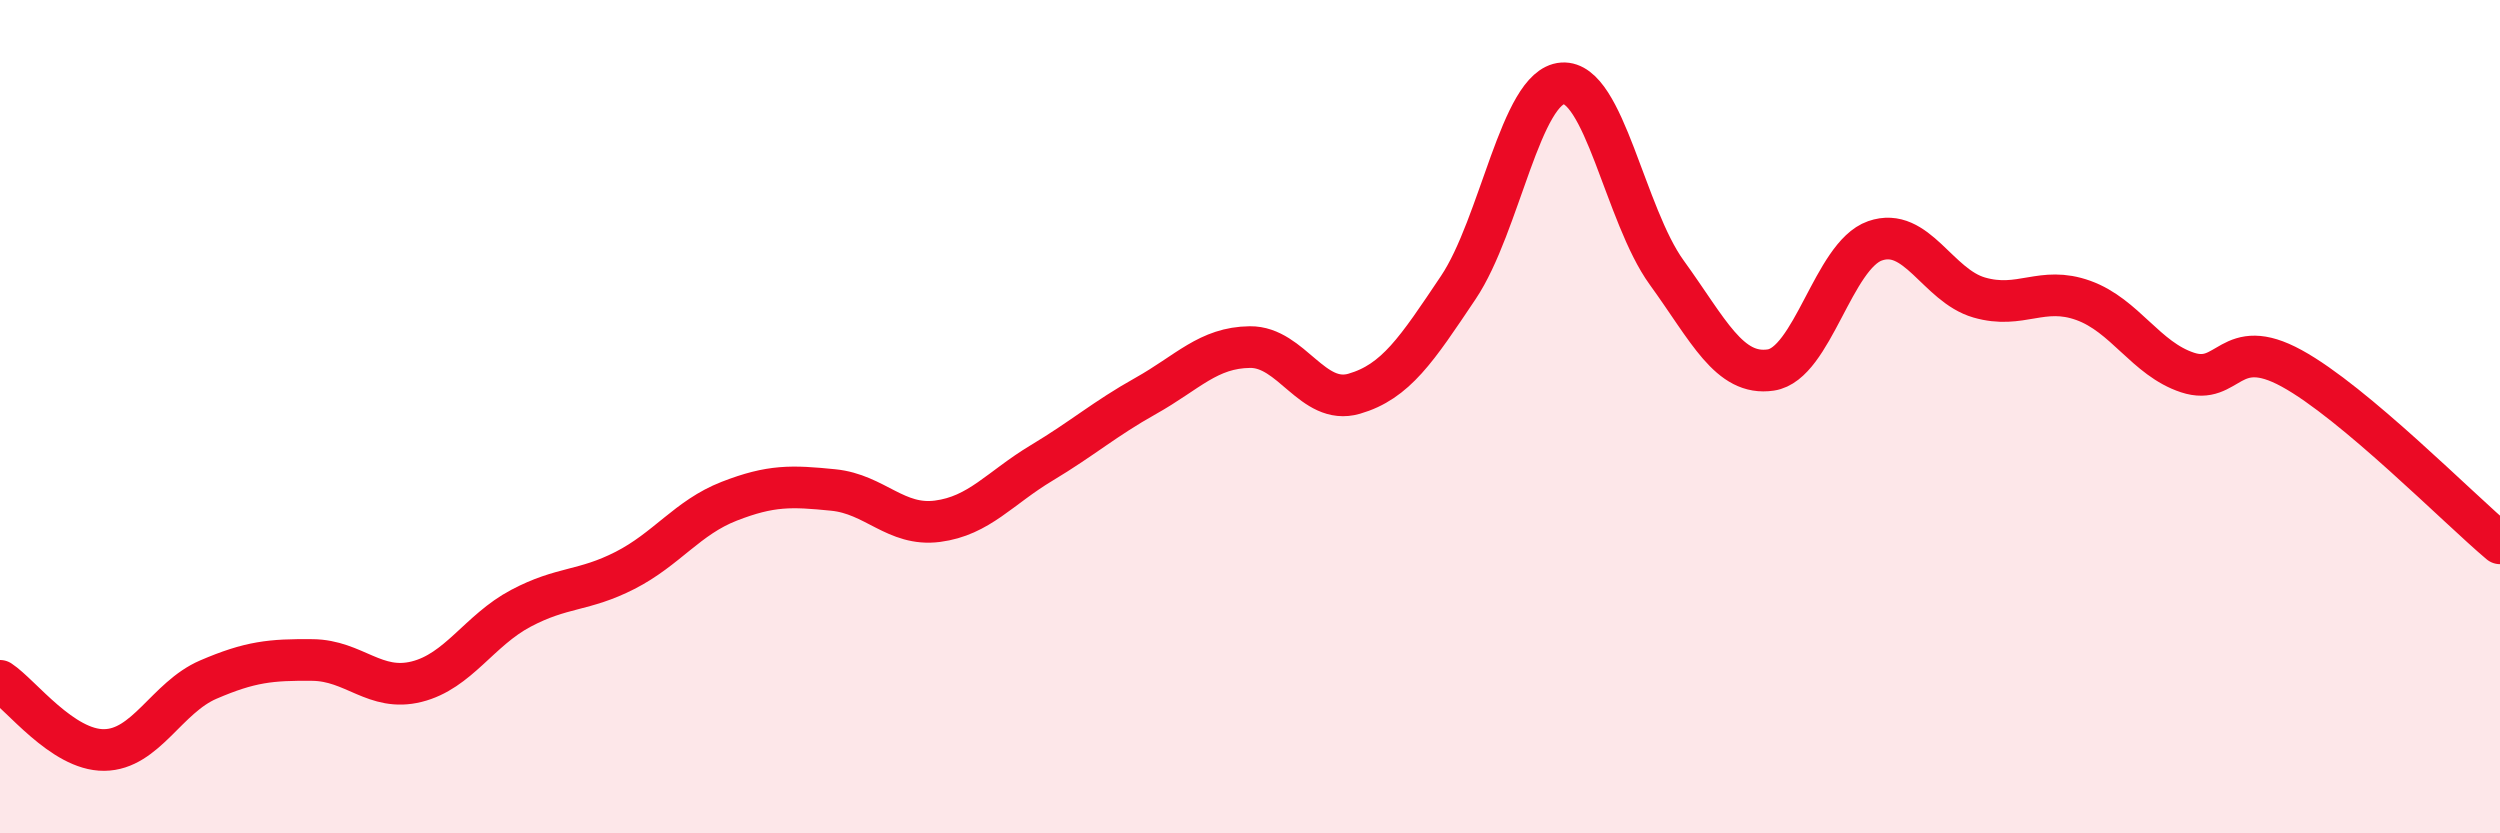
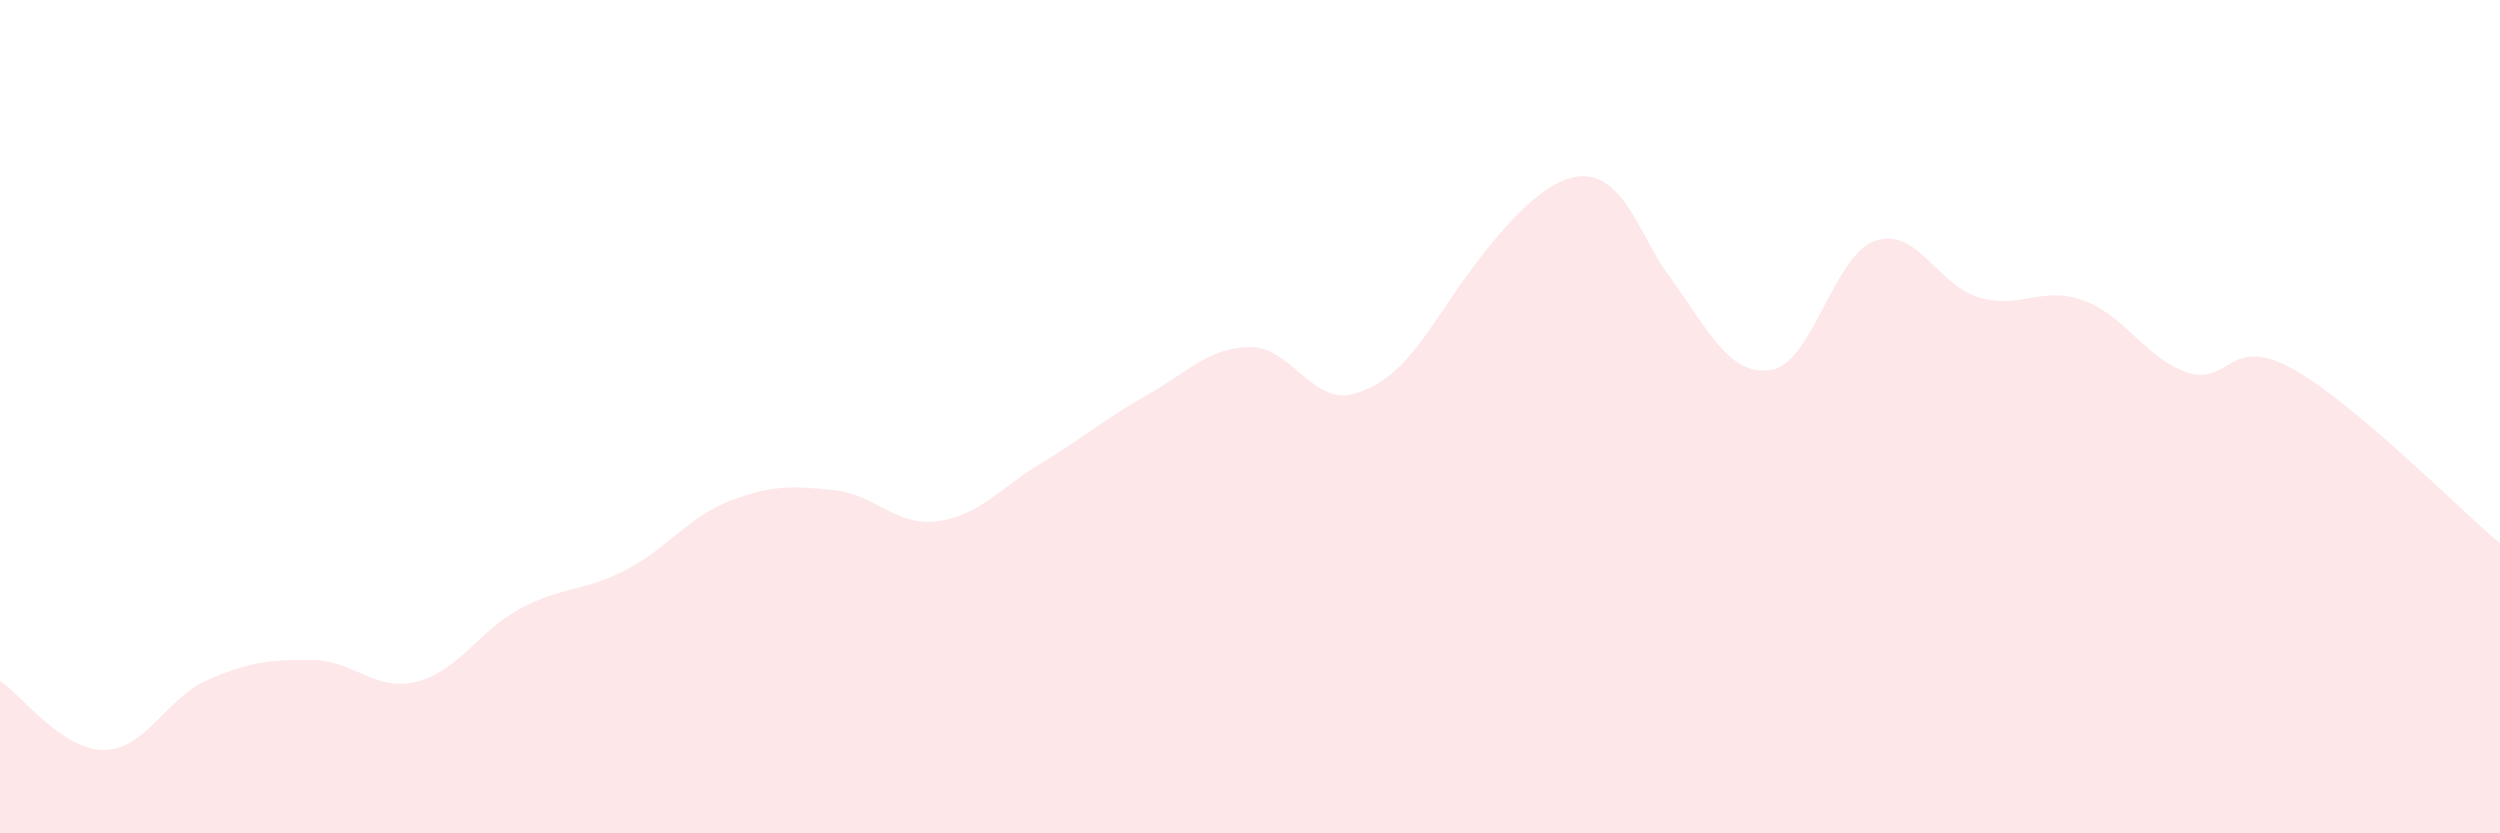
<svg xmlns="http://www.w3.org/2000/svg" width="60" height="20" viewBox="0 0 60 20">
-   <path d="M 0,16.34 C 0.5,16.67 1.5,18.01 2.5,18 C 3.5,17.99 4,16.74 5,16.31 C 6,15.88 6.5,15.83 7.5,15.84 C 8.5,15.85 9,16.61 10,16.36 C 11,16.11 11.5,15.13 12.5,14.6 C 13.5,14.07 14,14.2 15,13.69 C 16,13.18 16.5,12.42 17.5,12.03 C 18.5,11.64 19,11.66 20,11.76 C 21,11.86 21.5,12.64 22.5,12.51 C 23.5,12.38 24,11.71 25,11.11 C 26,10.51 26.5,10.06 27.5,9.5 C 28.5,8.94 29,8.34 30,8.33 C 31,8.32 31.5,9.74 32.5,9.45 C 33.5,9.16 34,8.39 35,6.9 C 36,5.41 36.5,2.07 37.5,2 C 38.5,1.93 39,5.16 40,6.54 C 41,7.92 41.5,9.03 42.5,8.88 C 43.5,8.73 44,6.13 45,5.78 C 46,5.43 46.5,6.85 47.5,7.14 C 48.5,7.43 49,6.85 50,7.21 C 51,7.57 51.5,8.61 52.5,8.94 C 53.5,9.27 53.5,8.02 55,8.84 C 56.5,9.66 59,12.2 60,13.04L60 20L0 20Z" fill="#EB0A25" opacity="0.1" stroke-linecap="round" stroke-linejoin="round" />
-   <path d="M 0,16.34 C 0.5,16.67 1.5,18.01 2.5,18 C 3.5,17.99 4,16.74 5,16.31 C 6,15.88 6.5,15.83 7.5,15.84 C 8.5,15.85 9,16.61 10,16.36 C 11,16.11 11.5,15.13 12.5,14.6 C 13.5,14.07 14,14.2 15,13.69 C 16,13.18 16.5,12.42 17.5,12.03 C 18.5,11.64 19,11.66 20,11.76 C 21,11.86 21.5,12.64 22.5,12.51 C 23.5,12.38 24,11.71 25,11.11 C 26,10.51 26.5,10.06 27.5,9.5 C 28.5,8.94 29,8.34 30,8.33 C 31,8.32 31.5,9.74 32.5,9.45 C 33.5,9.16 34,8.39 35,6.9 C 36,5.41 36.5,2.07 37.5,2 C 38.5,1.93 39,5.16 40,6.54 C 41,7.92 41.5,9.03 42.5,8.88 C 43.5,8.73 44,6.13 45,5.78 C 46,5.43 46.5,6.85 47.5,7.14 C 48.5,7.43 49,6.85 50,7.21 C 51,7.57 51.5,8.61 52.5,8.94 C 53.5,9.27 53.5,8.02 55,8.84 C 56.5,9.66 59,12.2 60,13.04" stroke="#EB0A25" stroke-width="1" fill="none" stroke-linecap="round" stroke-linejoin="round" />
+   <path d="M 0,16.34 C 0.5,16.67 1.5,18.01 2.5,18 C 3.5,17.99 4,16.74 5,16.31 C 6,15.88 6.5,15.83 7.5,15.84 C 8.5,15.85 9,16.61 10,16.36 C 11,16.11 11.5,15.13 12.5,14.6 C 13.5,14.07 14,14.2 15,13.69 C 16,13.18 16.5,12.42 17.5,12.03 C 18.5,11.64 19,11.66 20,11.76 C 21,11.86 21.5,12.64 22.5,12.51 C 23.5,12.38 24,11.71 25,11.11 C 26,10.51 26.5,10.06 27.5,9.5 C 28.5,8.94 29,8.34 30,8.33 C 31,8.32 31.5,9.74 32.5,9.45 C 33.5,9.16 34,8.39 35,6.9 C 38.5,1.93 39,5.16 40,6.54 C 41,7.92 41.5,9.03 42.5,8.88 C 43.5,8.73 44,6.13 45,5.78 C 46,5.43 46.5,6.85 47.5,7.14 C 48.5,7.43 49,6.85 50,7.21 C 51,7.57 51.5,8.61 52.5,8.94 C 53.5,9.27 53.5,8.02 55,8.84 C 56.5,9.66 59,12.2 60,13.04L60 20L0 20Z" fill="#EB0A25" opacity="0.1" stroke-linecap="round" stroke-linejoin="round" />
</svg>